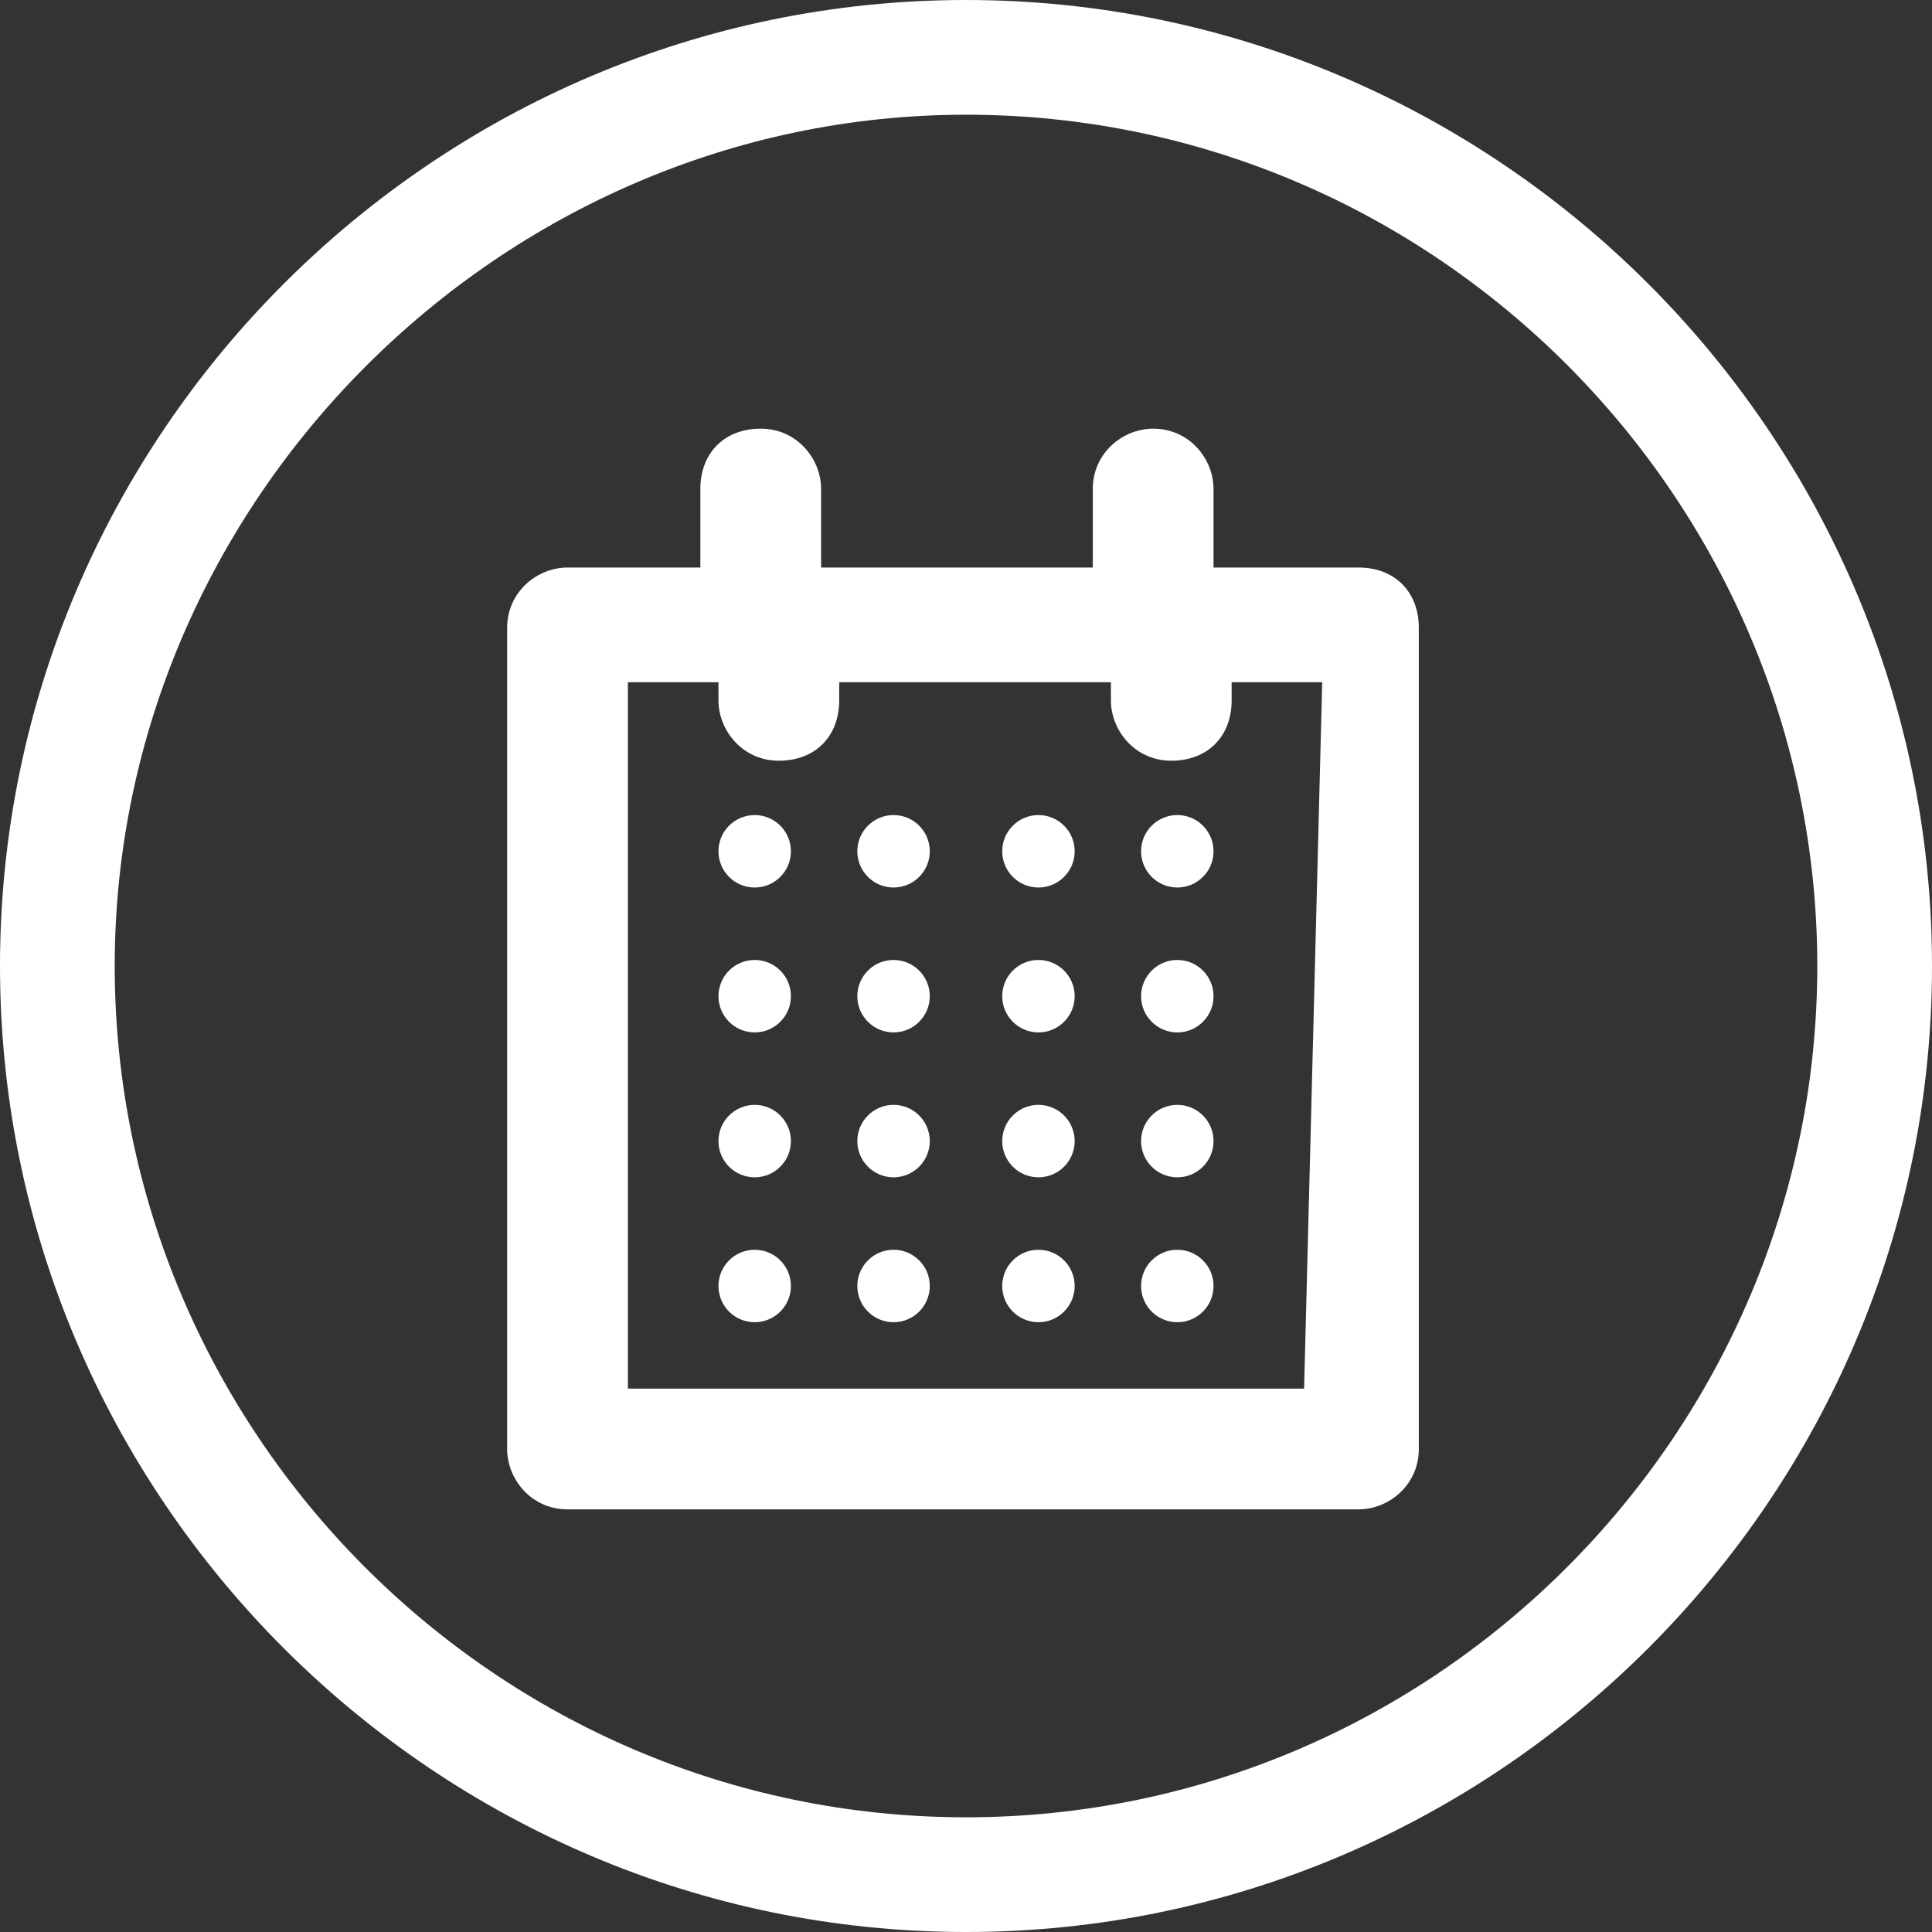
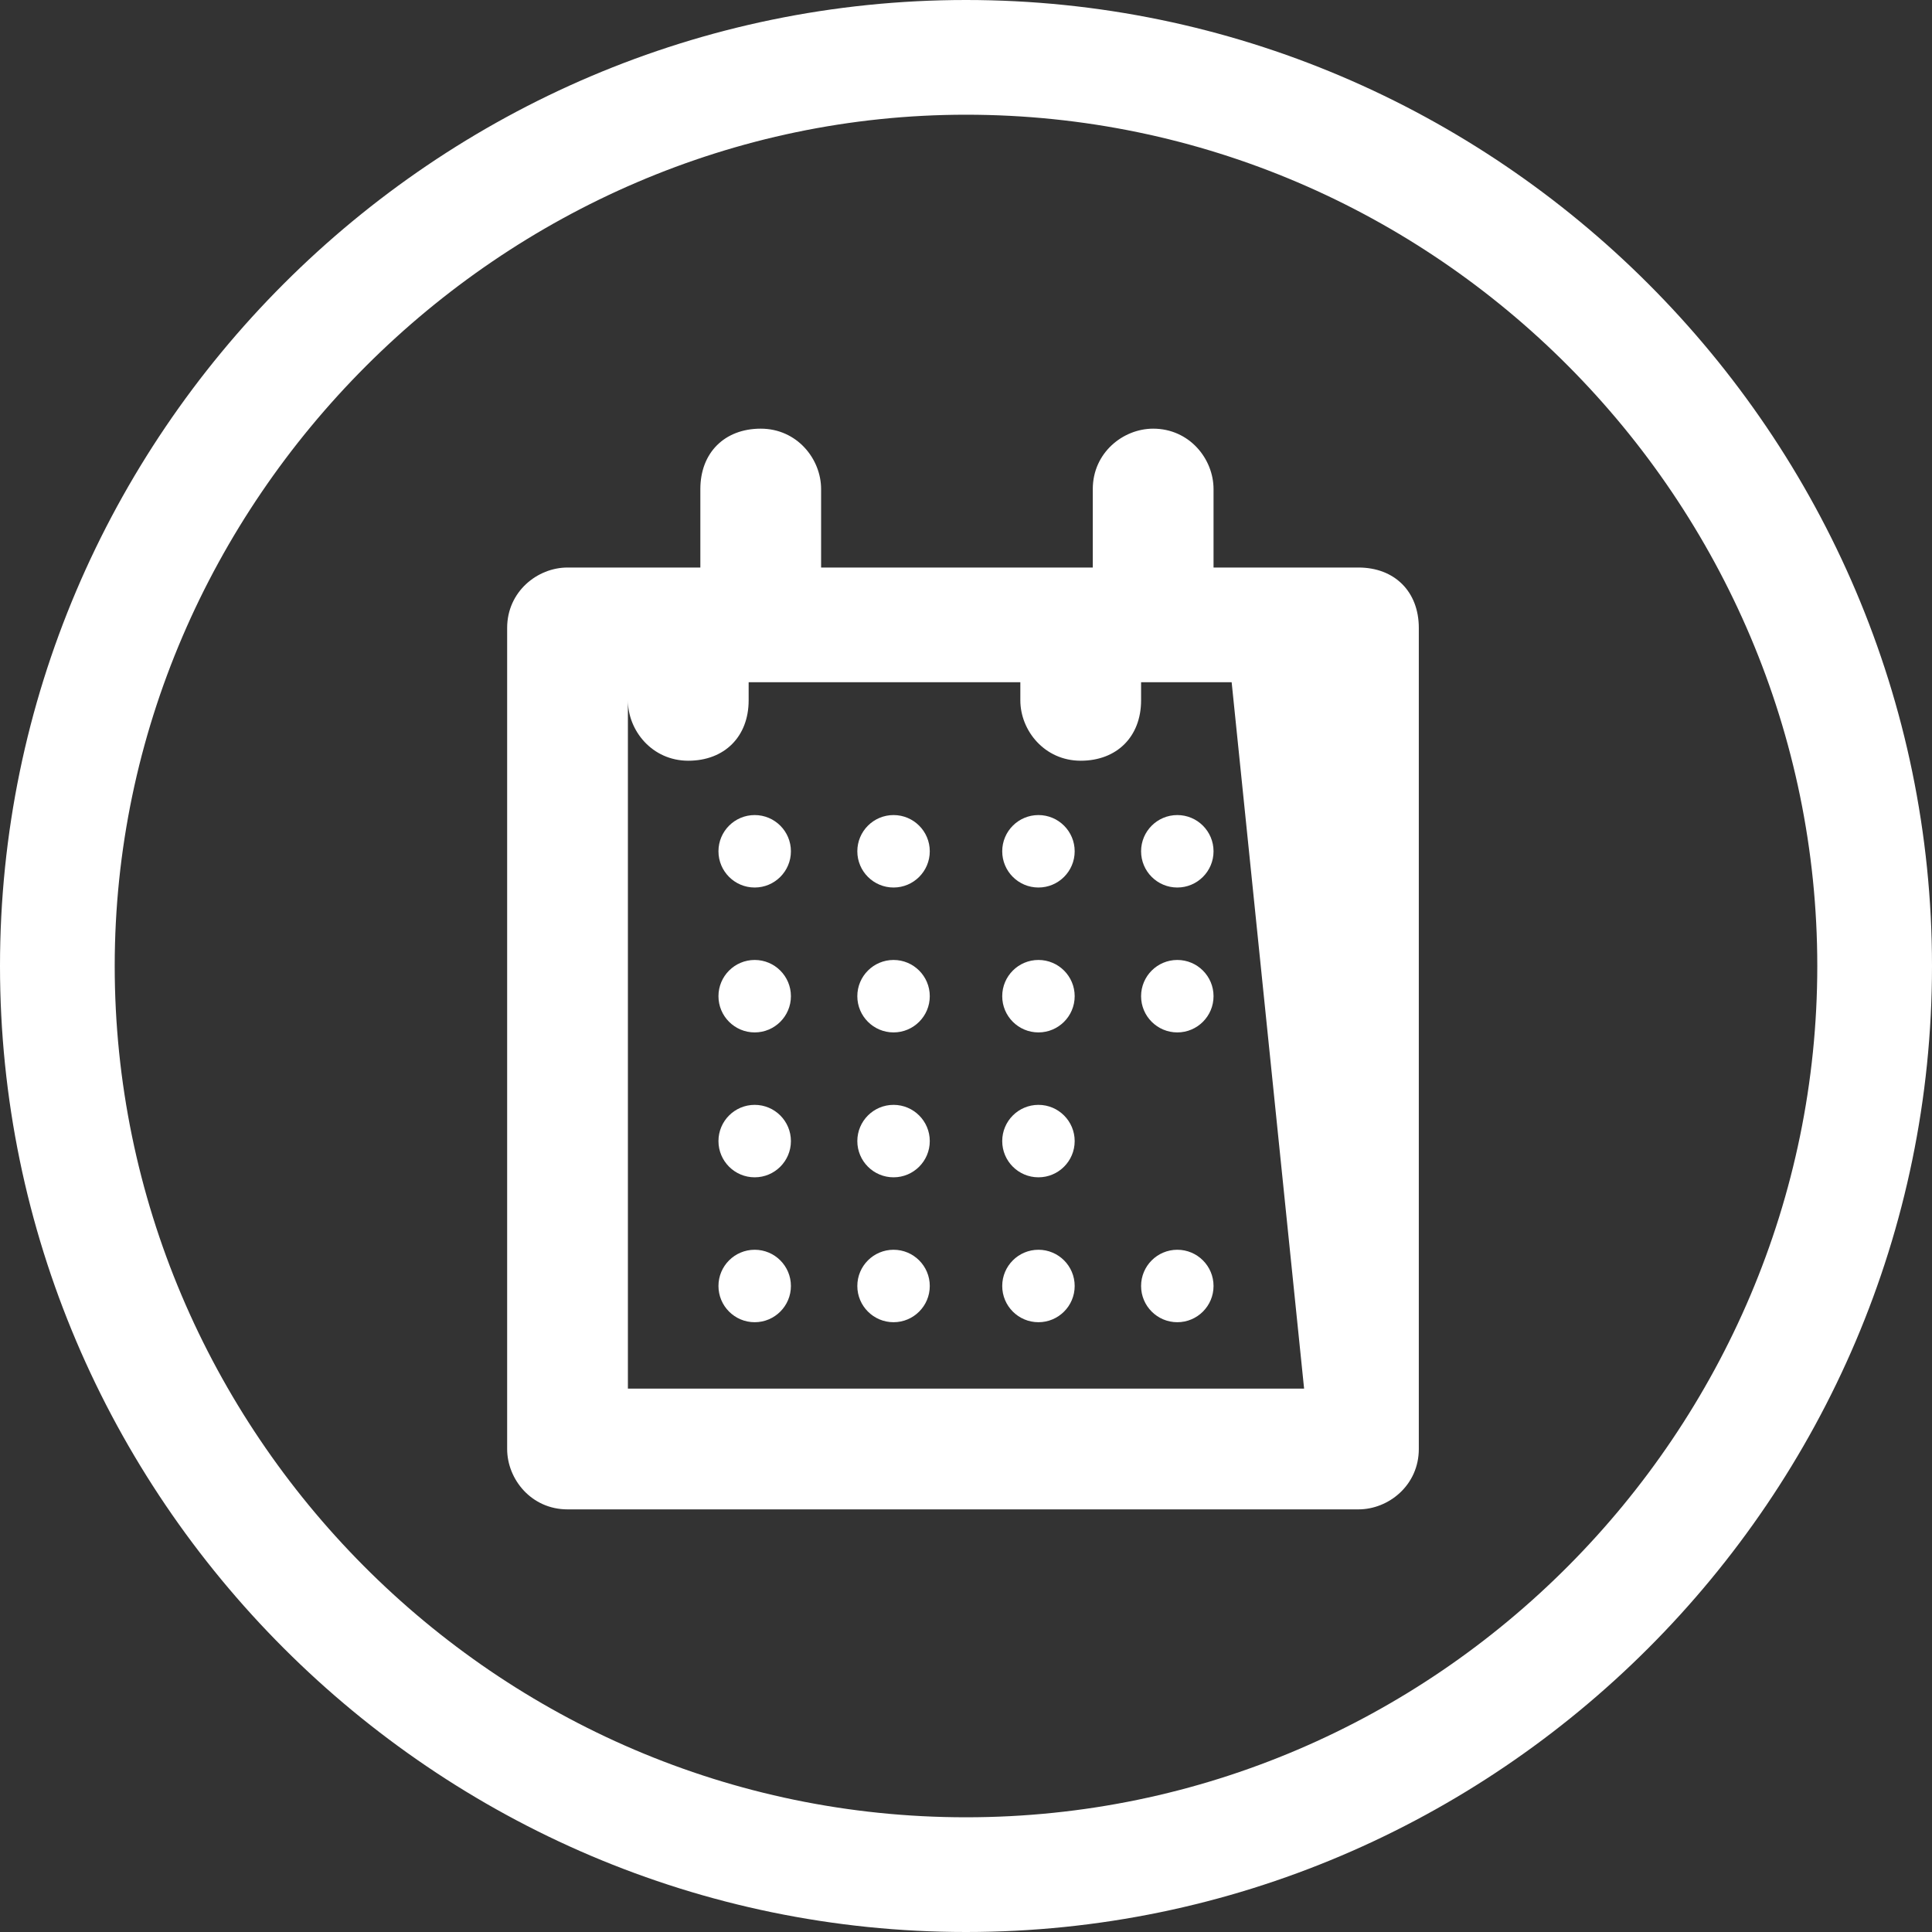
<svg xmlns="http://www.w3.org/2000/svg" version="1.1" id="Layer_1" x="0px" y="0px" width="32px" height="32px" viewBox="0 0 32 32" enable-background="new 0 0 32 32" xml:space="preserve">
  <rect x="0" y="0" width="32" height="32" fill="#333333" stroke="none" />
  <g>
    <path fill="#FFFFFF" d="M16,0C7.2,0,0,7.2,0,16s7.2,16,16,16s16-7.2,16-16S24.8,0,16,0z M16,30.1C8.2,30.1,1.9,23.7,1.9,16   S8.3,1.9,16,1.9c7.8,0,14.1,6.4,14.1,14.1S23.8,30.1,16,30.1z" />
-     <path fill="#FFFFFF" d="M22.5,9.4h-2.4V8.1c0-0.5-0.4-1-1-1c-0.5,0-1,0.4-1,1v1.3h-4.5V8.1c0-0.5-0.4-1-1-1s-1,0.4-1,1v1.3H9.4   c-0.5,0-1,0.4-1,1V24c0,0.5,0.4,1,1,1h13.1c0.5,0,1-0.4,1-1V10.4C23.5,9.8,23.1,9.4,22.5,9.4z M21.6,23H10.4V11.3h1.5v0.3   c0,0.5,0.4,1,1,1s1-0.4,1-1v-0.3h4.5v0.3c0,0.5,0.4,1,1,1s1-0.4,1-1v-0.3h1.5L21.6,23L21.6,23L21.6,23z" />
+     <path fill="#FFFFFF" d="M22.5,9.4h-2.4V8.1c0-0.5-0.4-1-1-1c-0.5,0-1,0.4-1,1v1.3h-4.5V8.1c0-0.5-0.4-1-1-1s-1,0.4-1,1v1.3H9.4   c-0.5,0-1,0.4-1,1V24c0,0.5,0.4,1,1,1h13.1c0.5,0,1-0.4,1-1V10.4C23.5,9.8,23.1,9.4,22.5,9.4z M21.6,23H10.4V11.3v0.3   c0,0.5,0.4,1,1,1s1-0.4,1-1v-0.3h4.5v0.3c0,0.5,0.4,1,1,1s1-0.4,1-1v-0.3h1.5L21.6,23L21.6,23L21.6,23z" />
    <circle fill="#FFFFFF" cx="12.5" cy="14.1" r="0.6" />
    <circle fill="#FFFFFF" cx="14.8" cy="14.1" r="0.6" />
    <circle fill="#FFFFFF" cx="17.2" cy="14.1" r="0.6" />
    <circle fill="#FFFFFF" cx="19.5" cy="14.1" r="0.6" />
    <circle fill="#FFFFFF" cx="12.5" cy="16.5" r="0.6" />
    <circle fill="#FFFFFF" cx="14.8" cy="16.5" r="0.6" />
    <circle fill="#FFFFFF" cx="17.2" cy="16.5" r="0.6" />
    <circle fill="#FFFFFF" cx="19.5" cy="16.5" r="0.6" />
    <circle fill="#FFFFFF" cx="12.5" cy="18.9" r="0.6" />
    <circle fill="#FFFFFF" cx="14.8" cy="18.9" r="0.6" />
    <circle fill="#FFFFFF" cx="17.2" cy="18.9" r="0.6" />
-     <circle fill="#FFFFFF" cx="19.5" cy="18.9" r="0.6" />
    <circle fill="#FFFFFF" cx="12.5" cy="21.3" r="0.6" />
    <circle fill="#FFFFFF" cx="14.8" cy="21.3" r="0.6" />
    <circle fill="#FFFFFF" cx="17.2" cy="21.3" r="0.6" />
    <circle fill="#FFFFFF" cx="19.5" cy="21.3" r="0.6" />
  </g>
</svg>